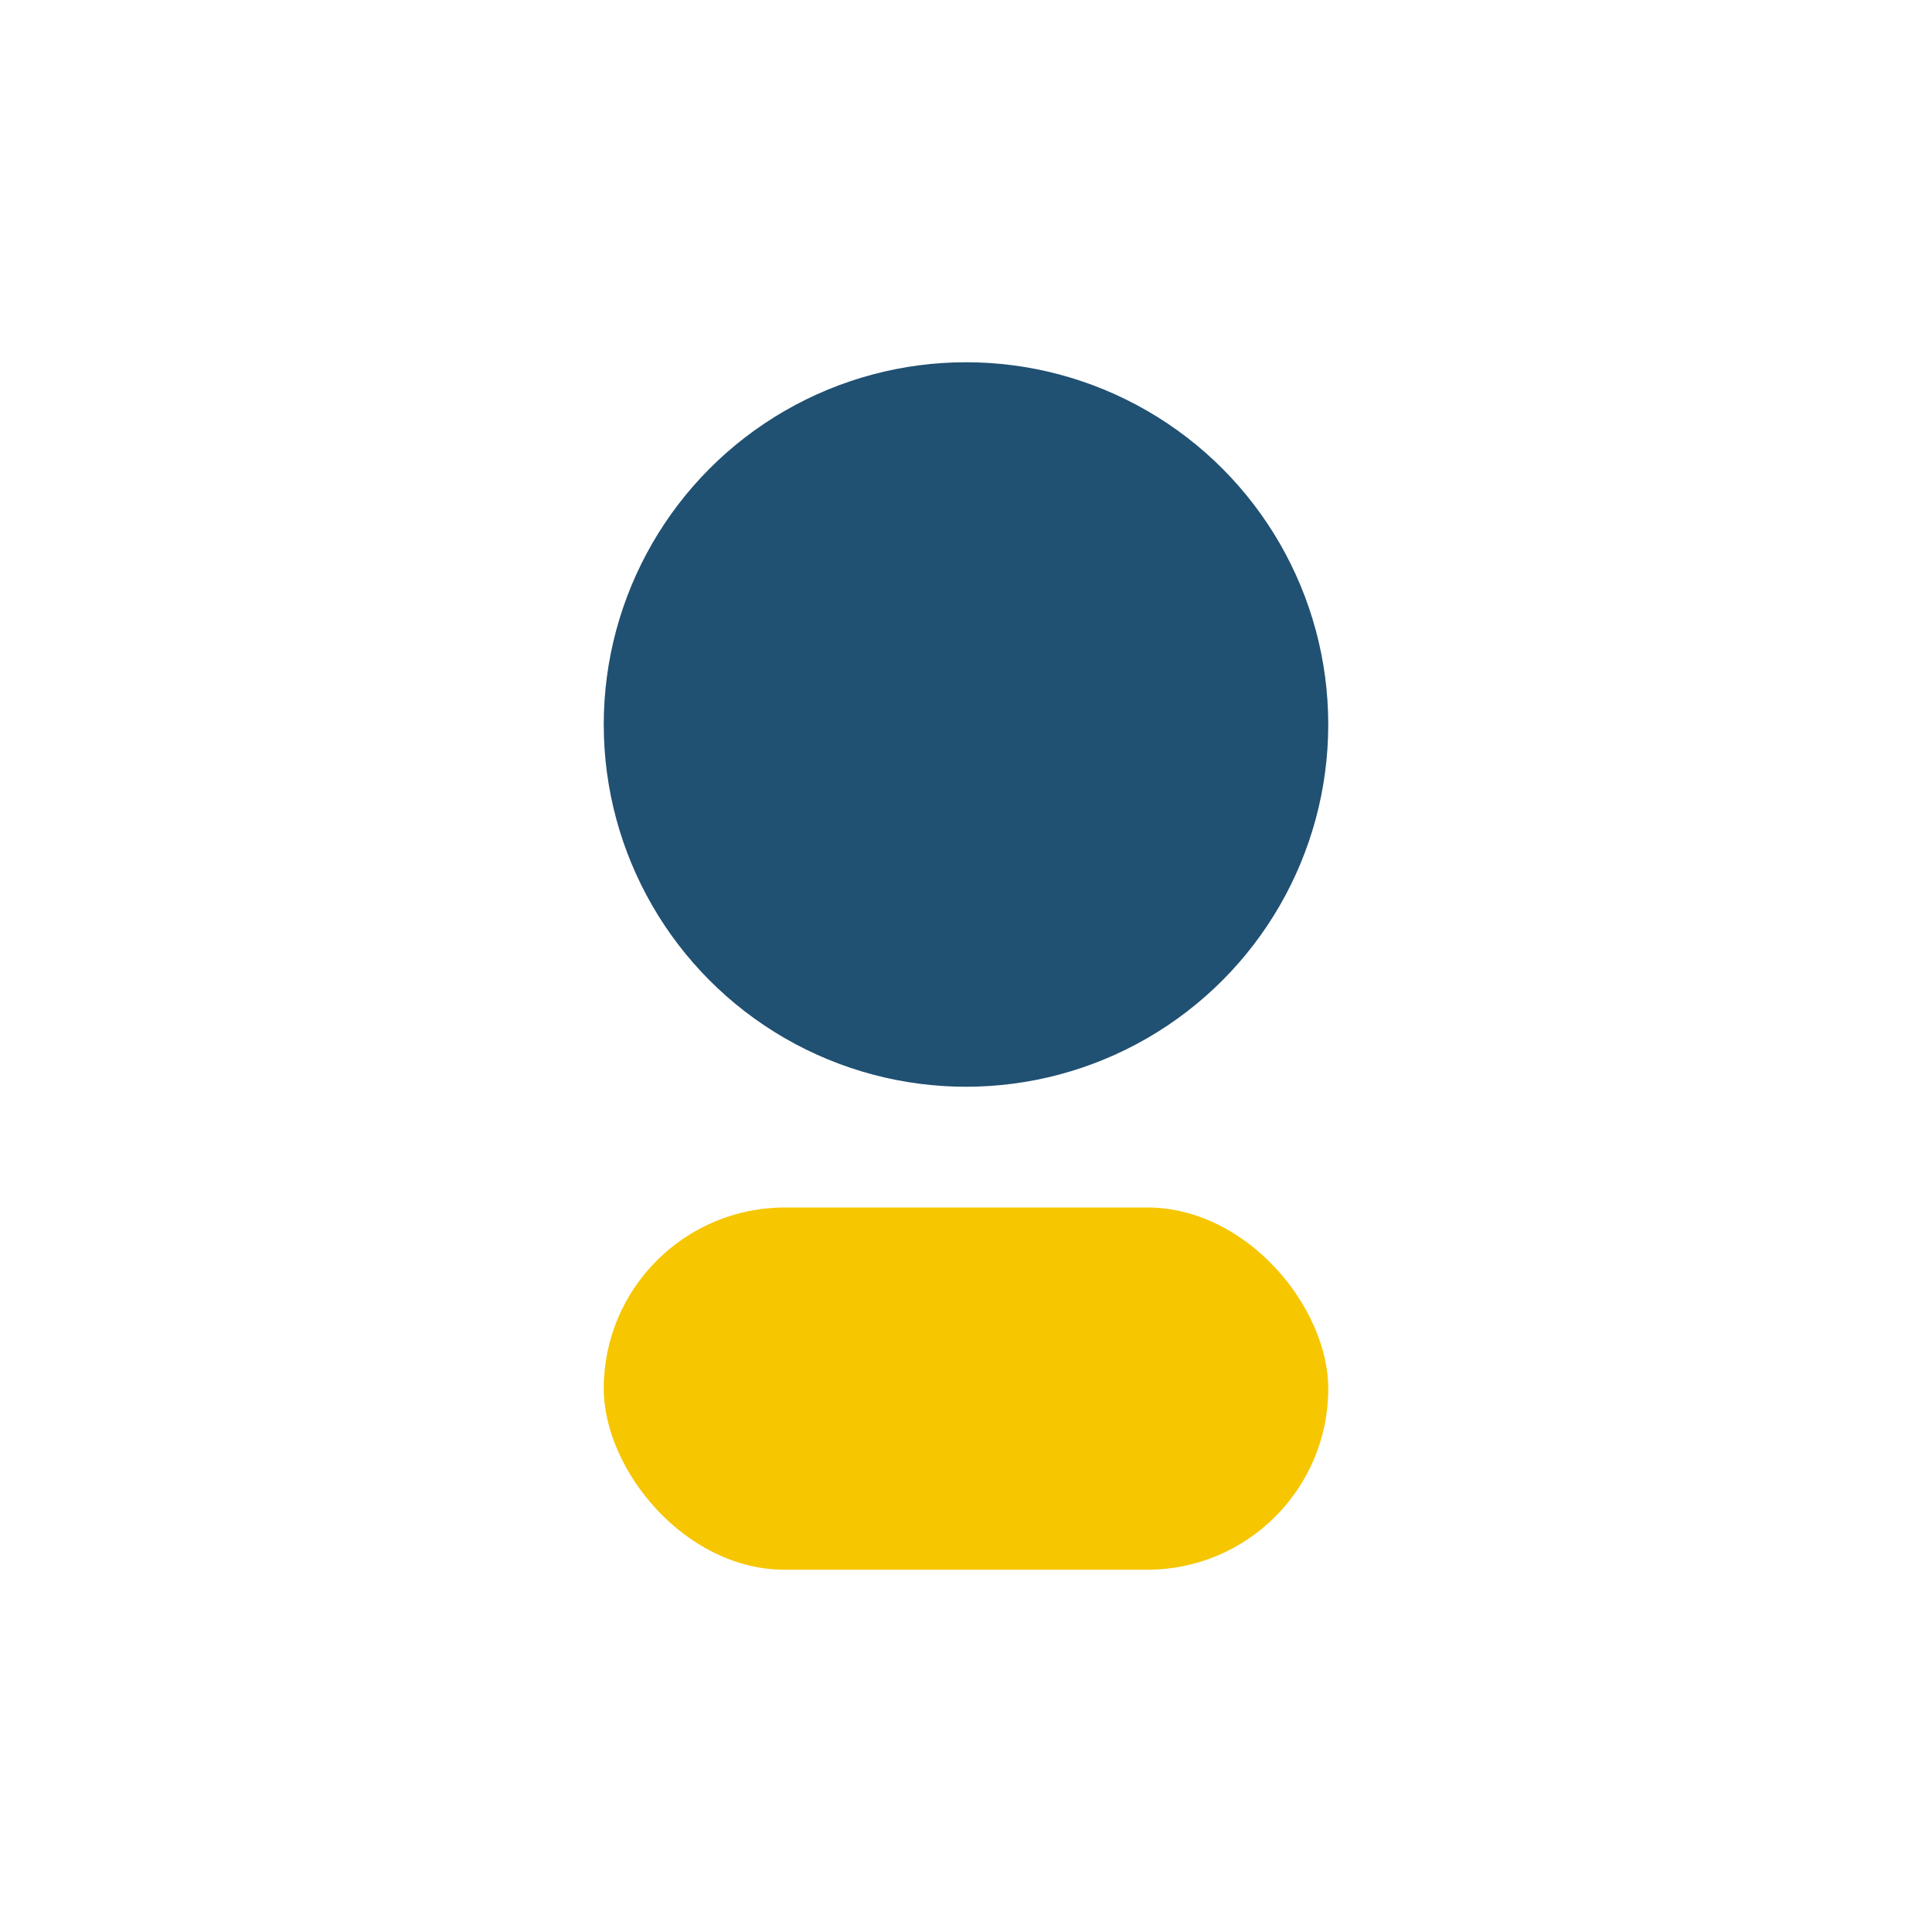
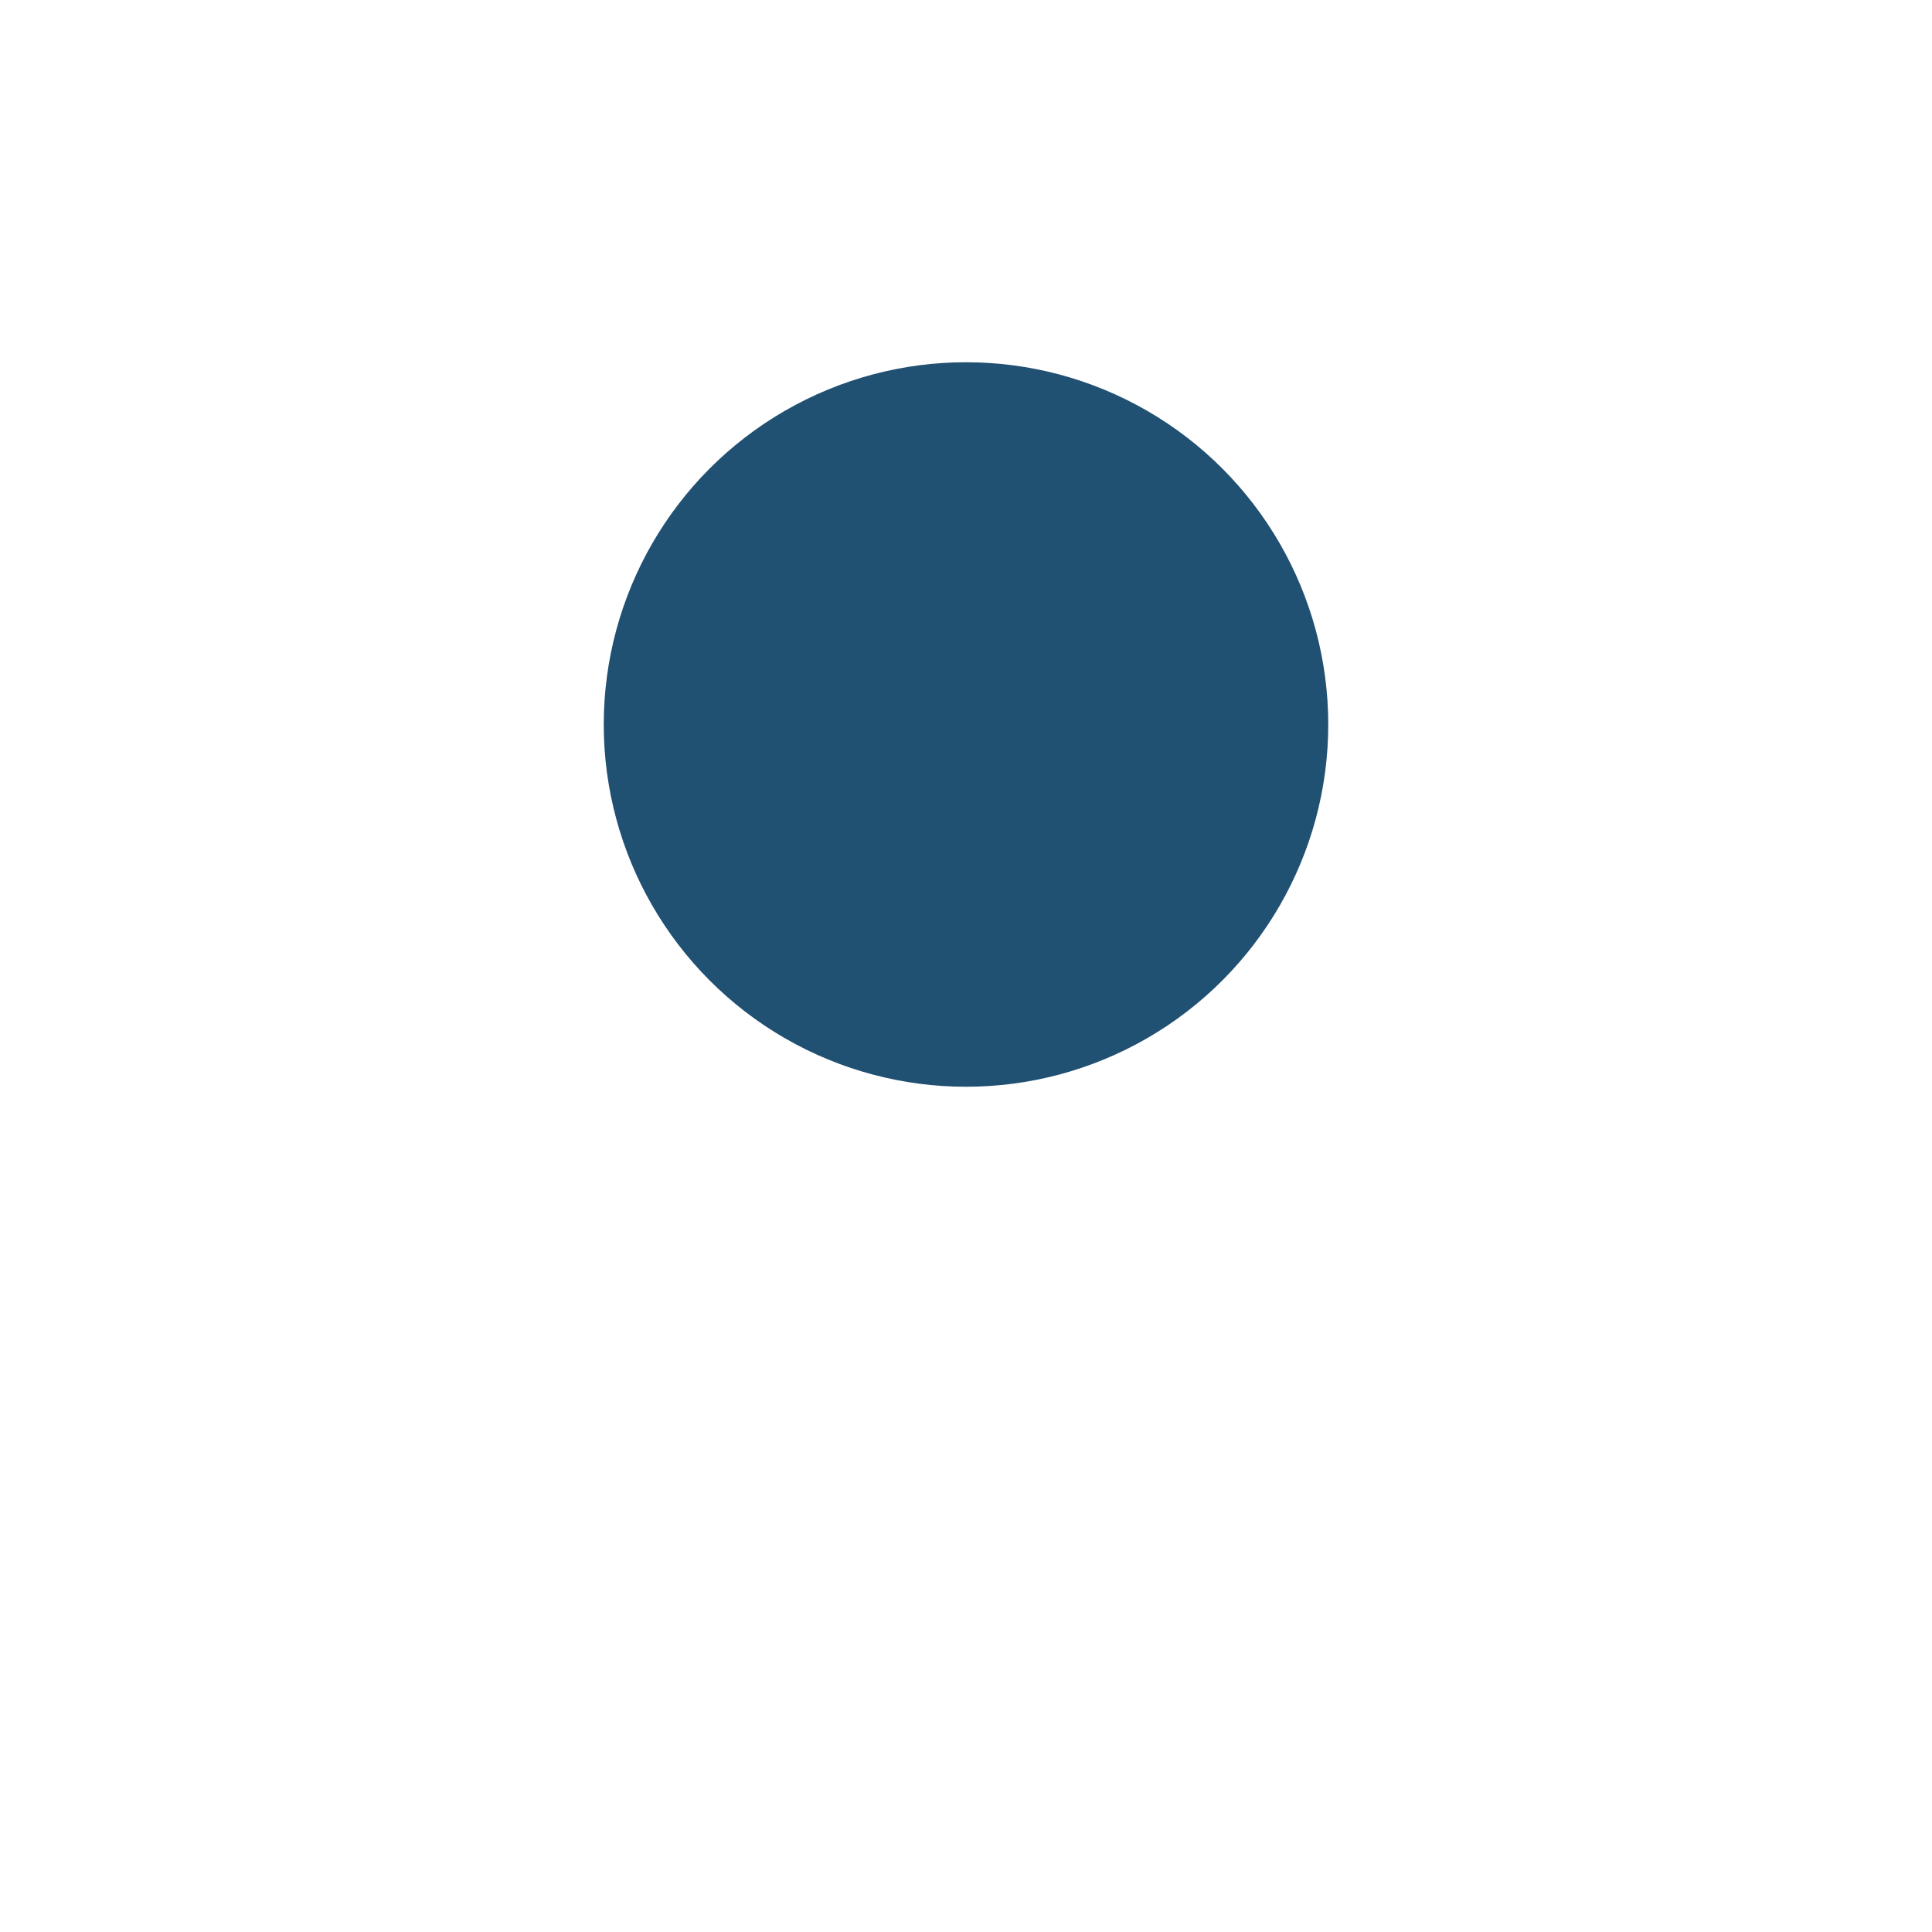
<svg xmlns="http://www.w3.org/2000/svg" width="32" height="32" viewBox="0 0 32 32">
  <circle cx="16" cy="12" r="6" fill="#205072" />
-   <rect x="10" y="20" width="12" height="6" rx="3" fill="#F6C601" />
</svg>